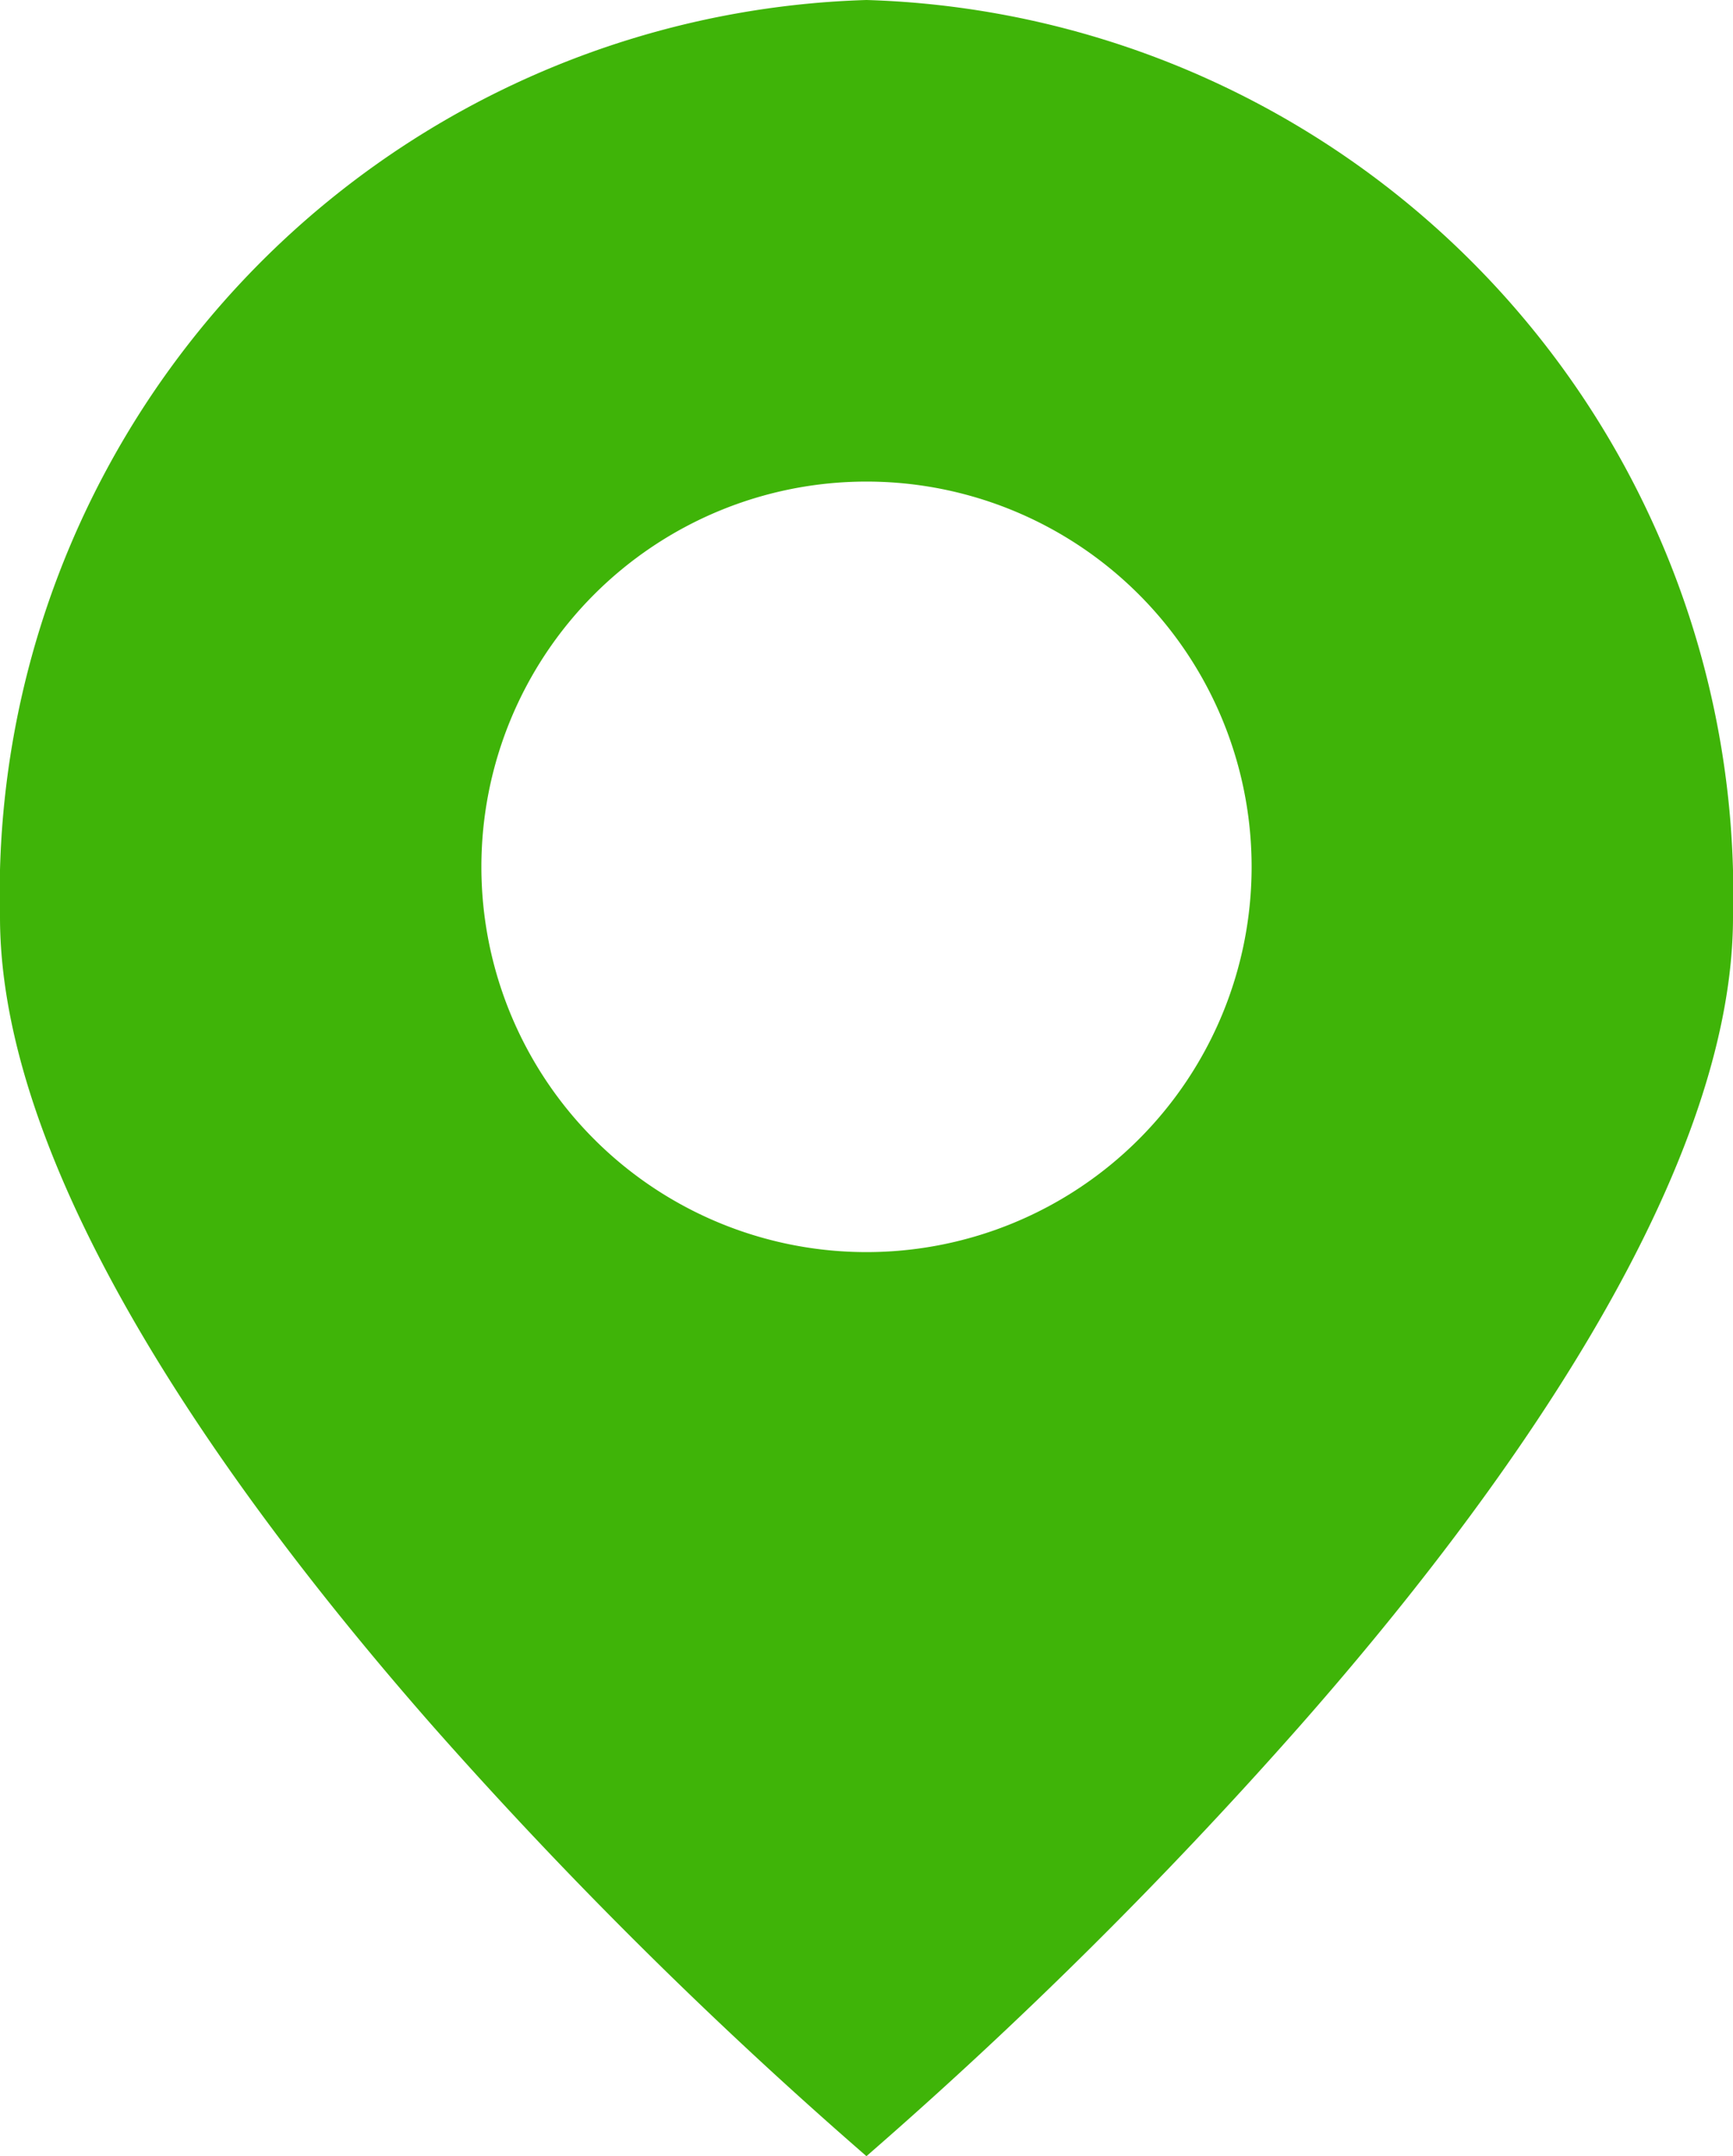
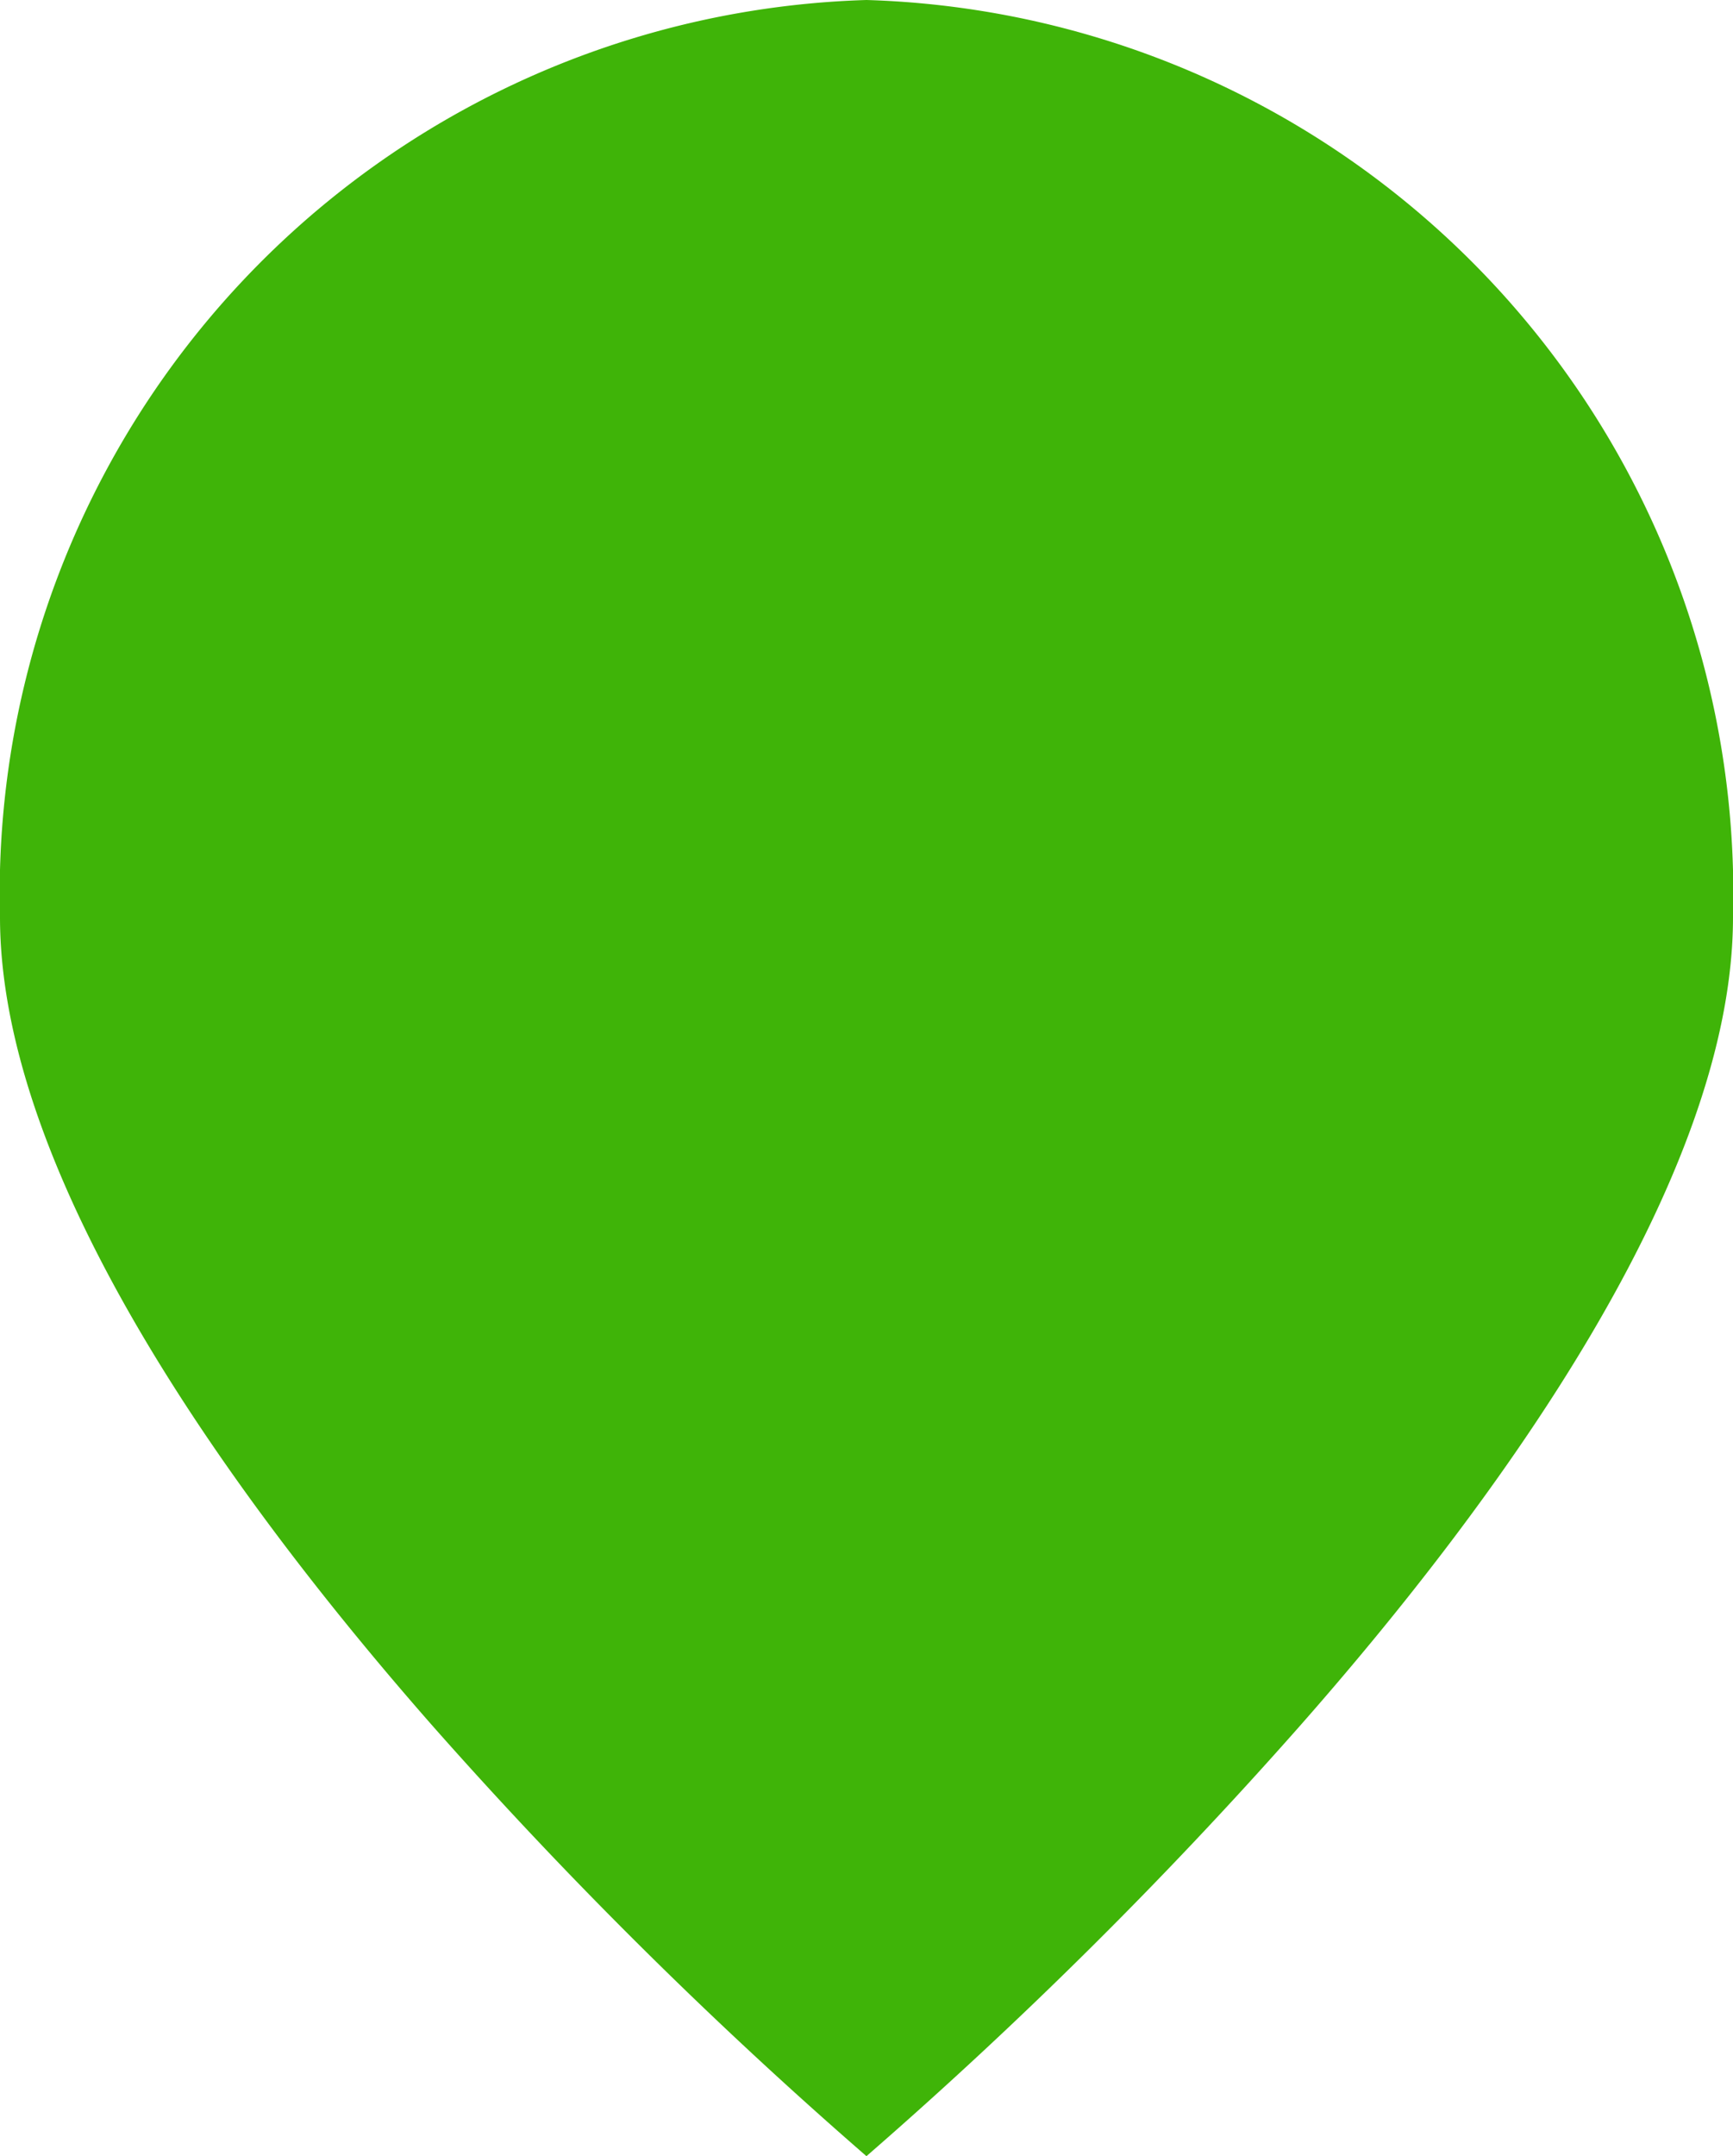
<svg xmlns="http://www.w3.org/2000/svg" width="18" height="22.387" viewBox="0 0 18 22.387">
-   <path id="Exclusion_1" data-name="Exclusion 1" d="M9,22.387H9a48.092,48.092,0,0,1-4.5-4.46C2.447,15.591,0,12.238,0,9.521A9.282,9.282,0,0,1,9,0a9.282,9.282,0,0,1,9,9.521c0,2.716-2.447,6.07-4.5,8.4A48.092,48.092,0,0,1,9,22.386ZM9,5a4,4,0,1,0,4,4A4,4,0,0,0,9,5Z" fill="#3fb408" />
+   <path id="Exclusion_1" data-name="Exclusion 1" d="M9,22.387H9a48.092,48.092,0,0,1-4.5-4.46C2.447,15.591,0,12.238,0,9.521A9.282,9.282,0,0,1,9,0a9.282,9.282,0,0,1,9,9.521c0,2.716-2.447,6.07-4.5,8.4A48.092,48.092,0,0,1,9,22.386ZM9,5A4,4,0,0,0,9,5Z" fill="#3fb408" />
</svg>